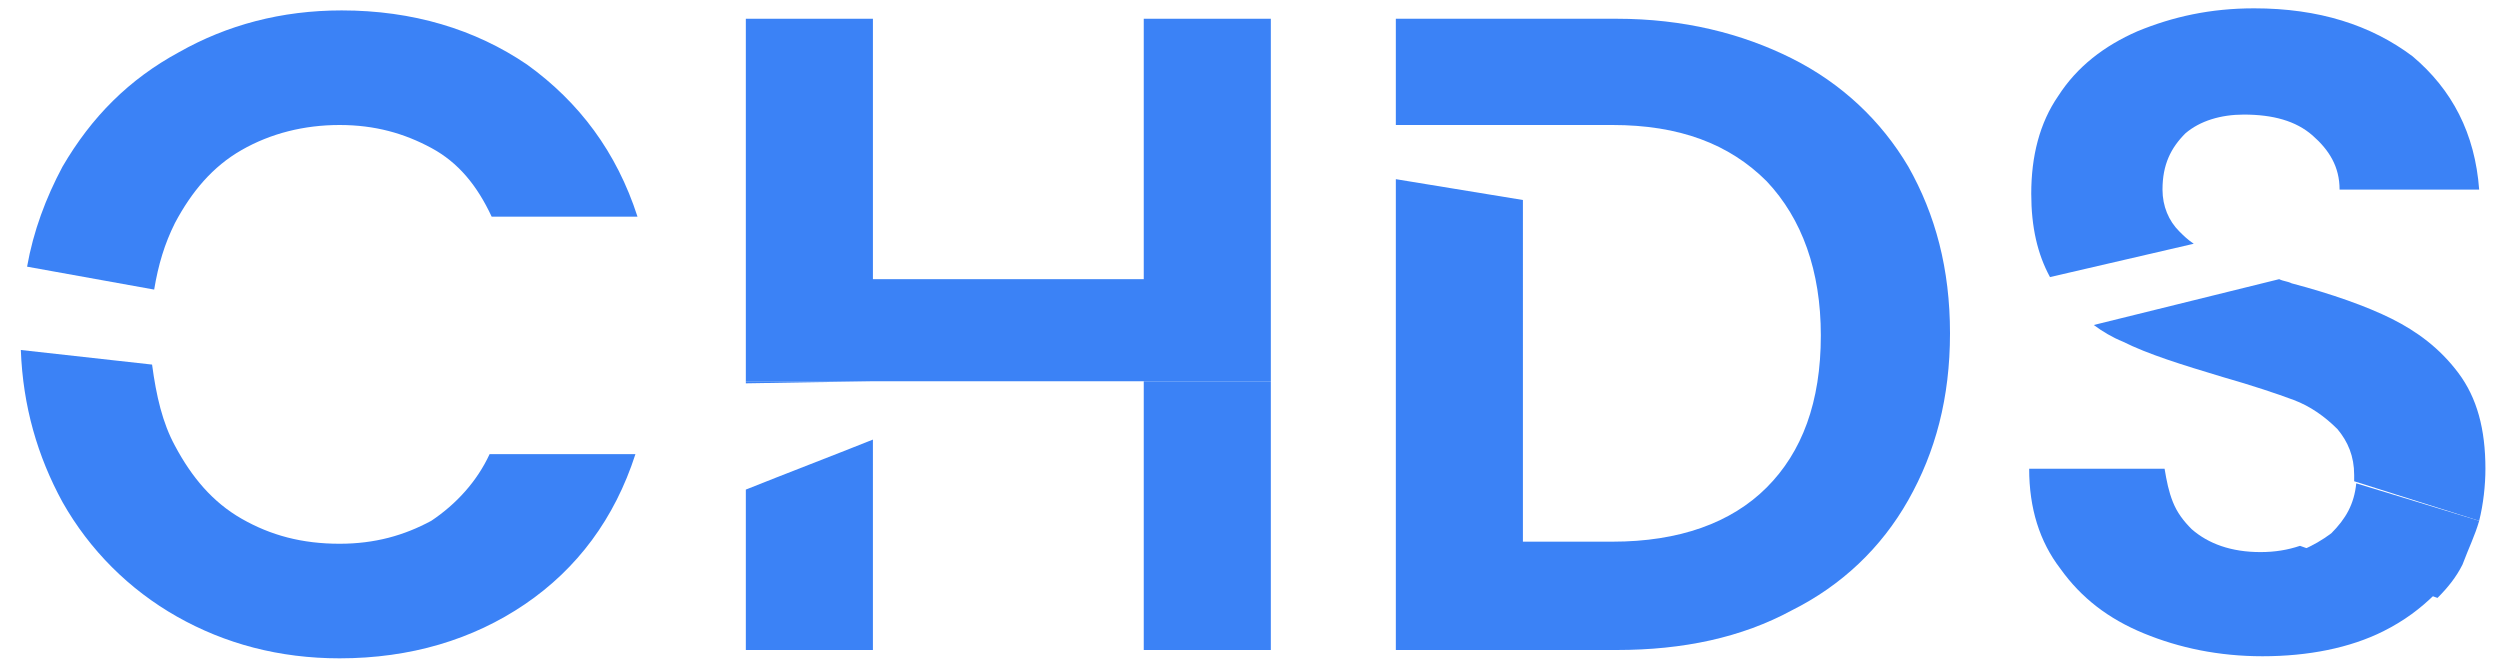
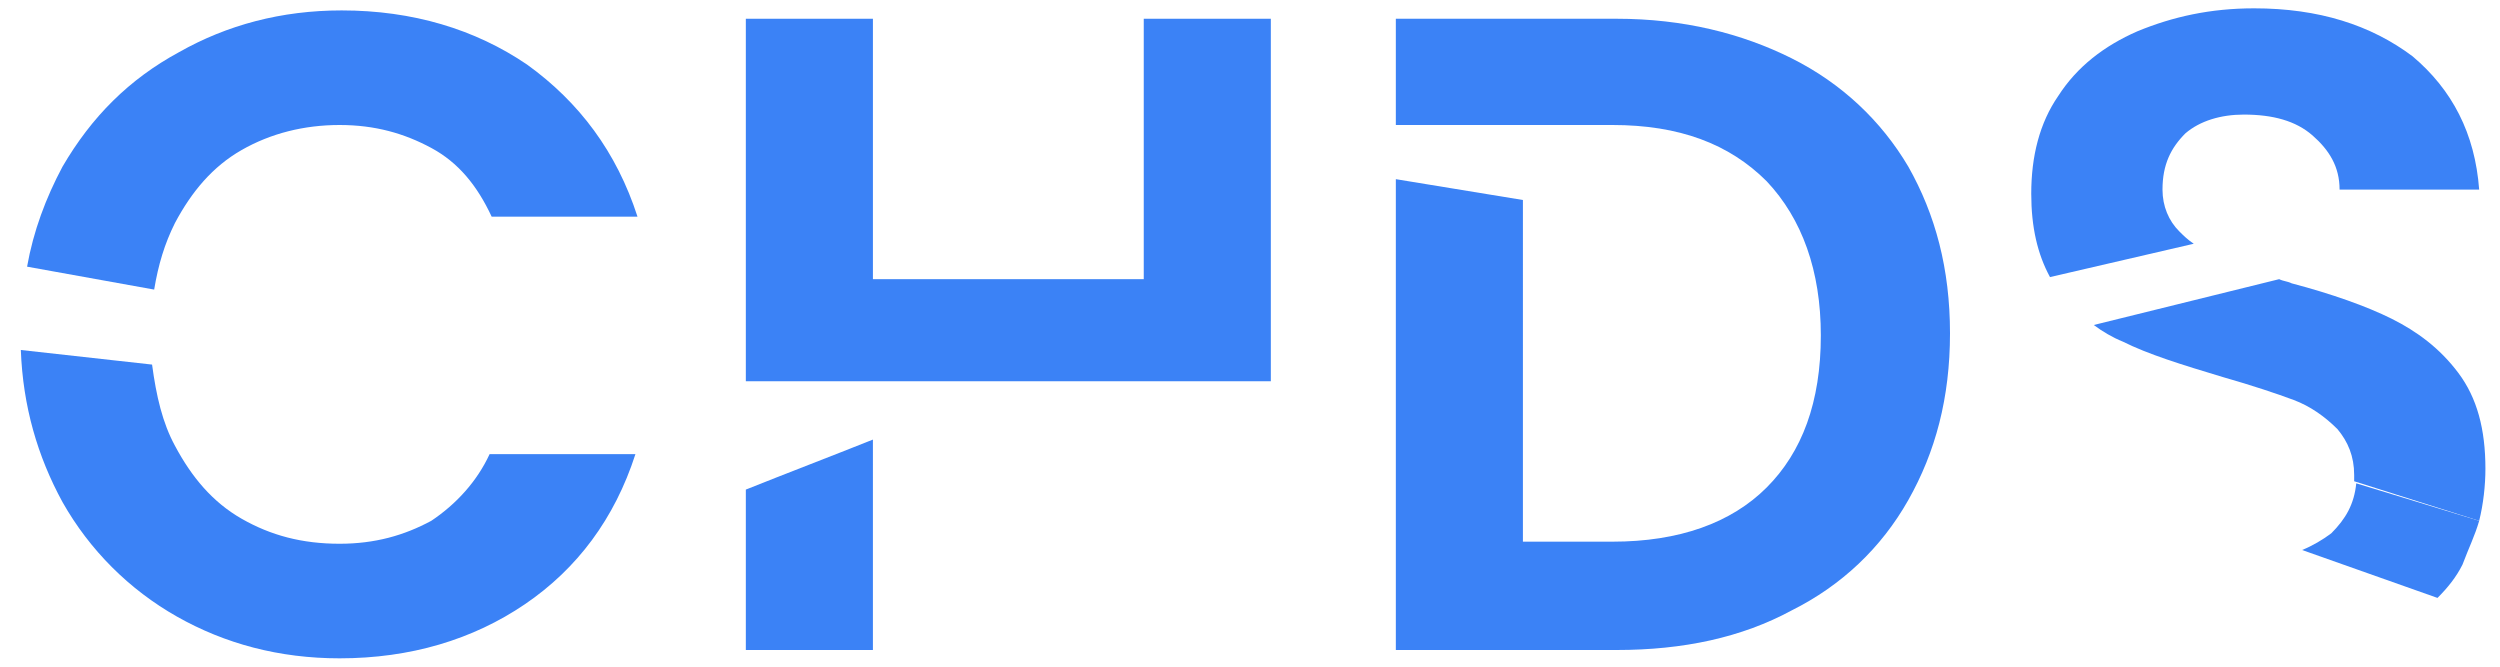
<svg xmlns="http://www.w3.org/2000/svg" version="1.1" id="katman_1" x="0px" y="0px" viewBox="0 0 120 32" style="enable-background:new 0 0 120 32;" xml:space="preserve">
  <style type="text/css">
	.st0{fill:#3B82F6;}
</style>
  <g>
-     <polygon class="st0" points="61,18.3 61.6,18.3 61,18.3  " />
    <path class="st0" d="M20.7,25c-1.3,0.7-2.7,1.1-4.4,1.1c-1.8,0-3.3-0.4-4.7-1.2c-1.4-0.8-2.4-2-3.2-3.5c-0.6-1.1-0.9-2.4-1.1-3.9   L1,16.8c0.1,2.7,0.8,5.1,2,7.3c1.3,2.3,3.2,4.2,5.5,5.5c2.3,1.3,4.9,2,7.8,2c3.4,0,6.4-0.9,8.9-2.6c2.5-1.7,4.3-4.1,5.3-7.2h-7   C22.9,23.1,21.9,24.2,20.7,25z" />
    <path class="st0" d="M25.3,3.1c-2.5-1.7-5.5-2.6-8.9-2.6c-2.9,0-5.5,0.7-7.8,2C6.2,3.8,4.4,5.6,3,8c-0.8,1.5-1.4,3.1-1.7,4.8   l6.1,1.1c0.2-1.2,0.5-2.2,1-3.2c0.8-1.5,1.8-2.7,3.2-3.5C13,6.4,14.6,6,16.3,6c1.7,0,3.1,0.4,4.4,1.1c1.3,0.7,2.2,1.8,2.9,3.3h7   C29.6,7.3,27.8,4.9,25.3,3.1z" />
    <path class="st0" d="M35.8,31.2h6.1V21.1c-2,0.8-4.1,1.6-6.1,2.4V31.2z" />
    <polygon class="st0" points="61,0.9 54.9,0.9 54.9,13.4 41.9,13.4 41.9,0.9 35.8,0.9 35.8,18.3 61,18.3  " />
-     <polygon class="st0" points="35.8,18.3 35.8,18.4 41.9,18.3 54.9,18.3 54.9,31.2 61,31.2 61,18.3 54.9,18.4 61,18.3 61,18.3  " />
    <path class="st0" d="M86,2.8c-2.4-1.2-5.2-1.9-8.4-1.9H67V6h6.1h4.3c3.2,0,5.6,0.9,7.4,2.7c1.7,1.8,2.6,4.3,2.6,7.4   c0,3.2-0.9,5.6-2.6,7.3c-1.7,1.7-4.2,2.6-7.4,2.6h-4.3V9.6l-6.1-1v22.6h10.6c3.2,0,6-0.6,8.4-1.9c2.4-1.2,4.3-3,5.6-5.3   c1.3-2.3,2-4.9,2-8s-0.7-5.7-2-8C90.3,5.8,88.4,4,86,2.8z" />
    <path class="st0" d="M119,25l-5.9-1.8c-0.1,1-0.5,1.7-1.2,2.4c-0.4,0.3-0.9,0.6-1.4,0.8l6.5,2.3c0.5-0.5,0.9-1,1.2-1.6   C118.5,26.3,118.8,25.7,119,25z" />
    <path class="st0" d="M119.3,22.5c0-1.9-0.4-3.4-1.3-4.6c-0.9-1.2-2-2-3.2-2.6c-1.2-0.6-2.9-1.2-4.8-1.7c-0.2-0.1-0.4-0.1-0.6-0.2   l-8.9,2.2c0.4,0.3,0.9,0.6,1.4,0.8c1.2,0.6,2.8,1.1,4.8,1.7c1.4,0.4,2.6,0.8,3.4,1.1c0.8,0.3,1.5,0.8,2.1,1.4   c0.5,0.6,0.8,1.3,0.8,2.2c0,0.1,0,0.2,0,0.3L119,25C119.2,24.2,119.3,23.3,119.3,22.5z" />
    <path class="st0" d="M104.6,11.1c-0.5-0.5-0.8-1.2-0.8-2c0-1.2,0.4-2,1.1-2.7c0.7-0.6,1.7-0.9,2.8-0.9c1.4,0,2.5,0.3,3.3,1   c0.8,0.7,1.3,1.5,1.3,2.6h6.7c-0.2-2.7-1.3-4.8-3.2-6.4c-2-1.5-4.5-2.3-7.6-2.3c-2.1,0-3.9,0.4-5.6,1.1c-1.6,0.7-2.9,1.7-3.8,3.1   c-0.9,1.3-1.3,2.9-1.3,4.7c0,1.6,0.3,2.9,0.9,4l6.9-1.6C105,11.5,104.8,11.3,104.6,11.1z" />
-     <path class="st0" d="M108.5,26.5c-1.4,0-2.5-0.4-3.3-1.1c-0.4-0.4-0.7-0.8-0.9-1.3l0,0l0,0c-0.2-0.5-0.3-1-0.4-1.6h-6.5   c0,1.9,0.5,3.5,1.5,4.8c1,1.4,2.3,2.4,4,3.1c1.7,0.7,3.6,1.1,5.7,1.1c2.2,0,4.2-0.4,5.8-1.2c1-0.5,1.8-1.1,2.5-1.8l-6.5-2.3   C109.8,26.4,109.2,26.5,108.5,26.5z" />
  </g>
</svg>